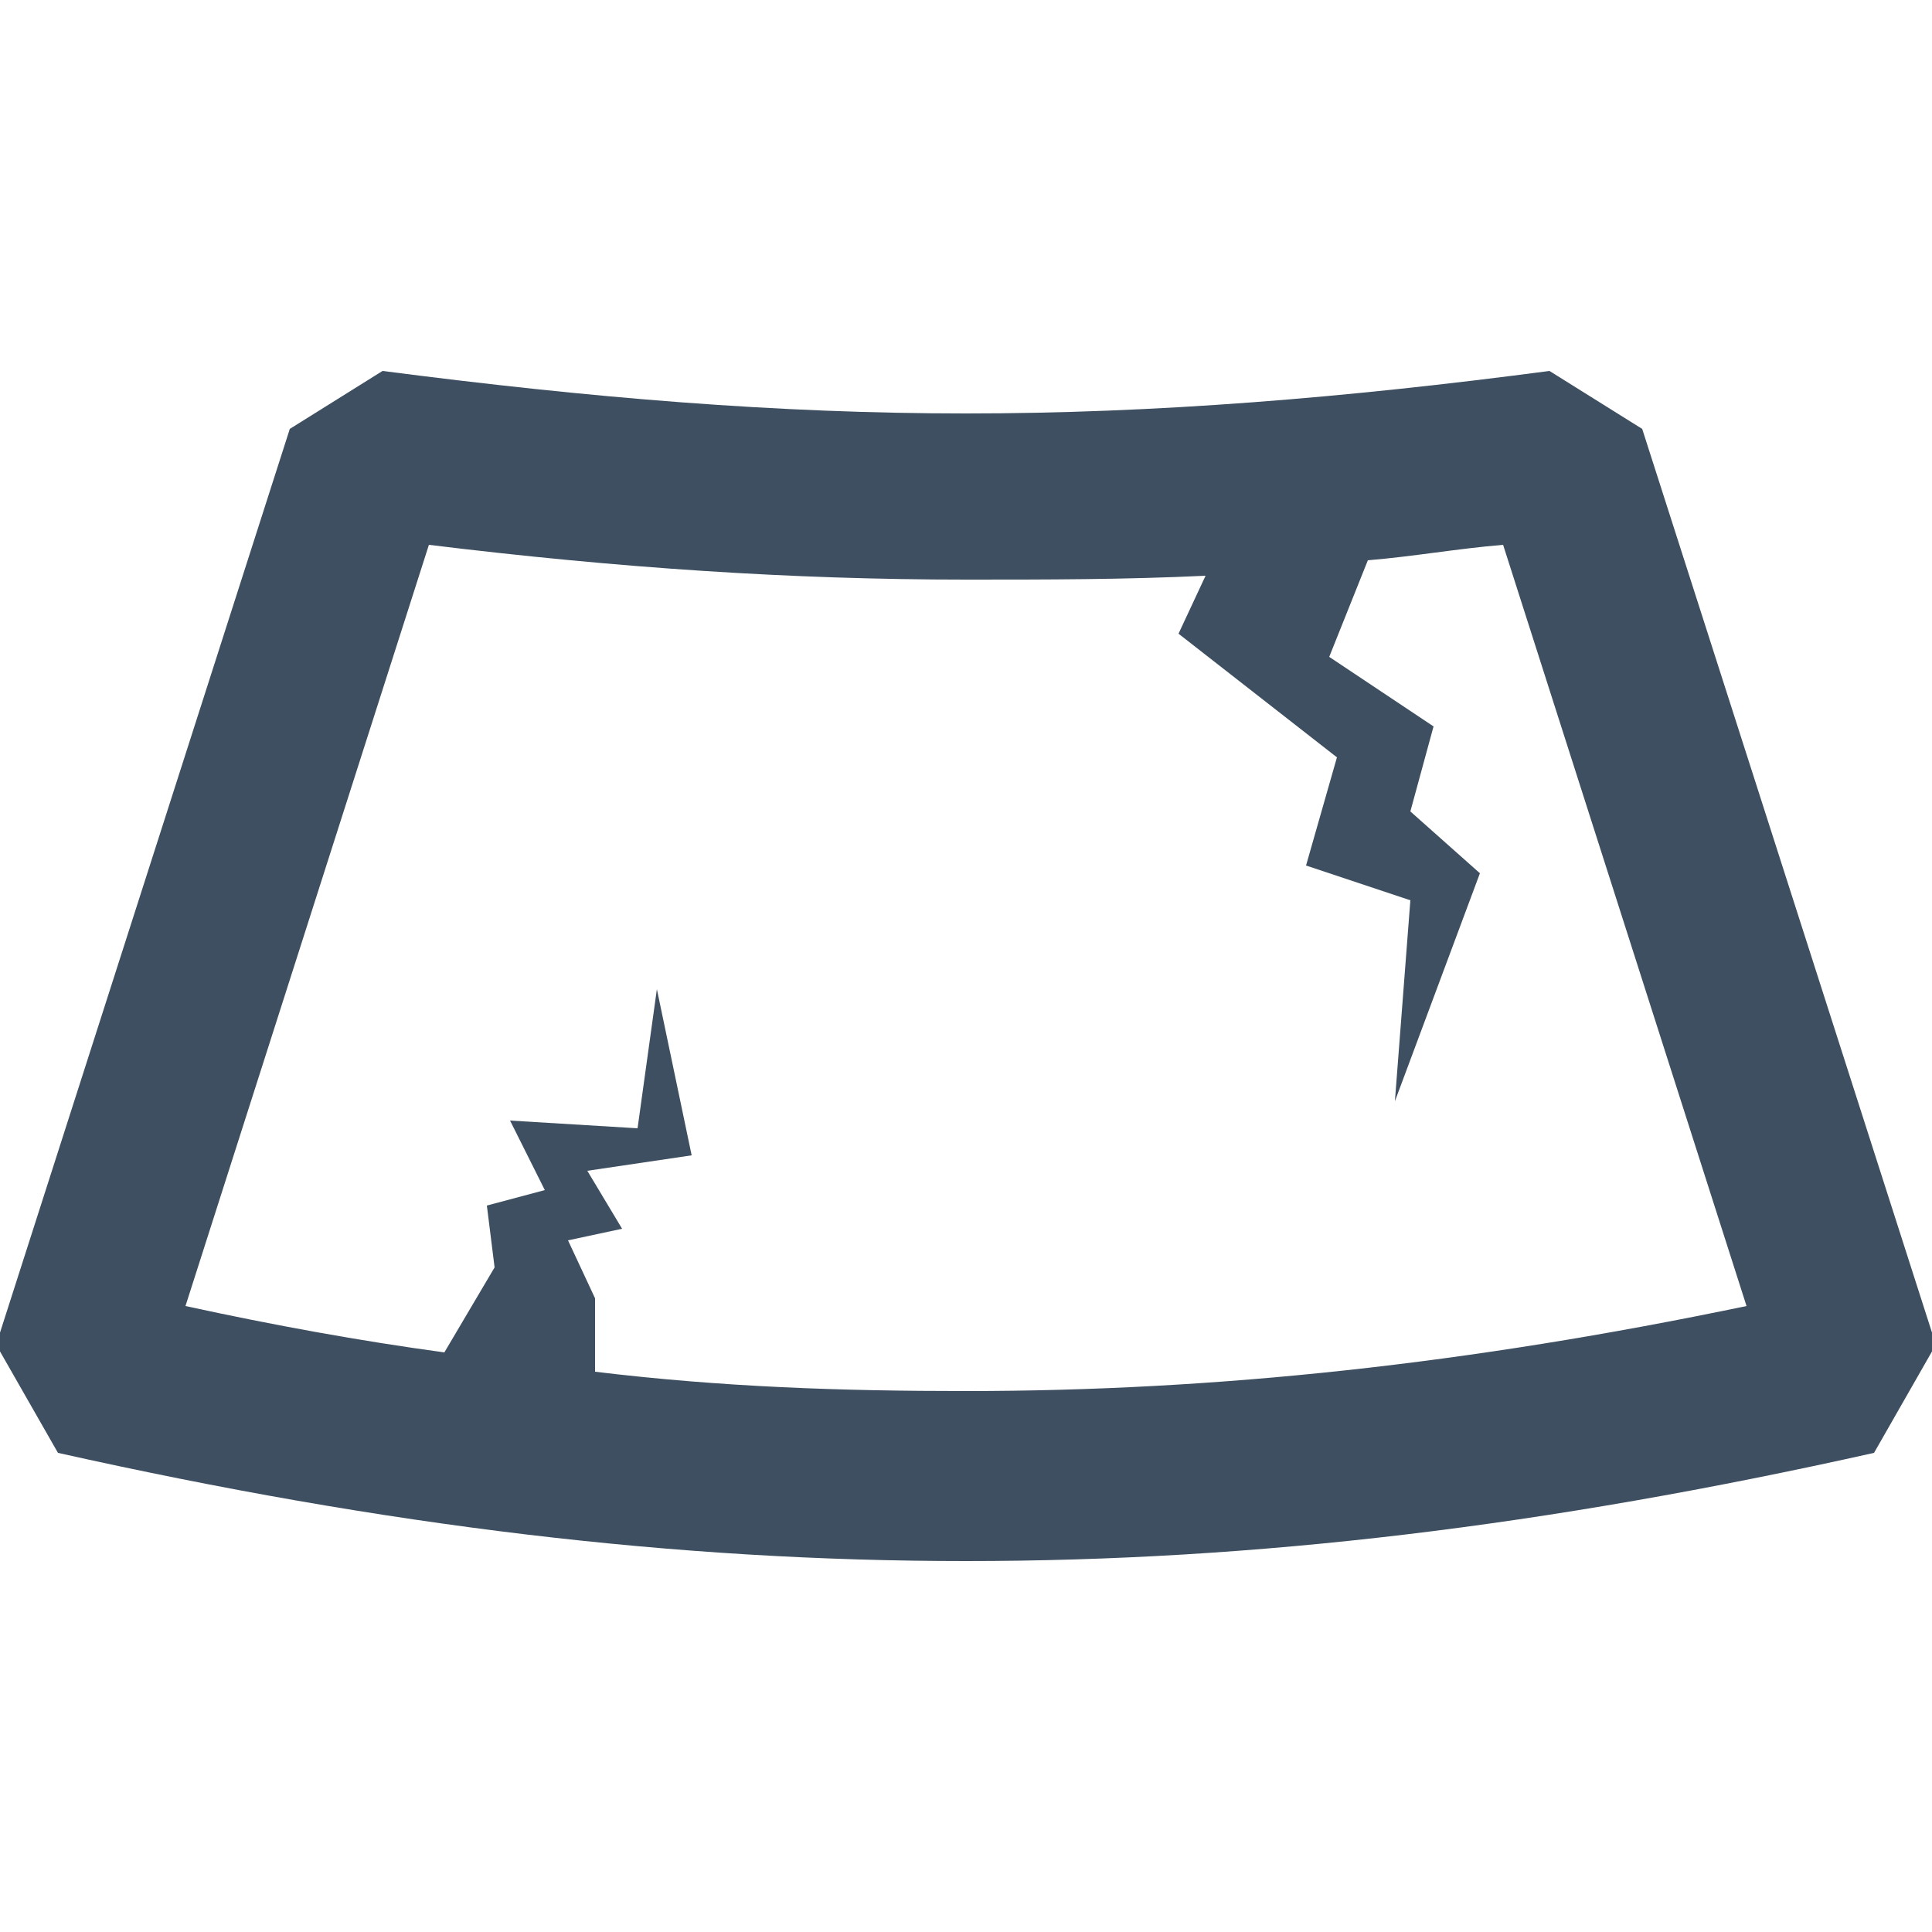
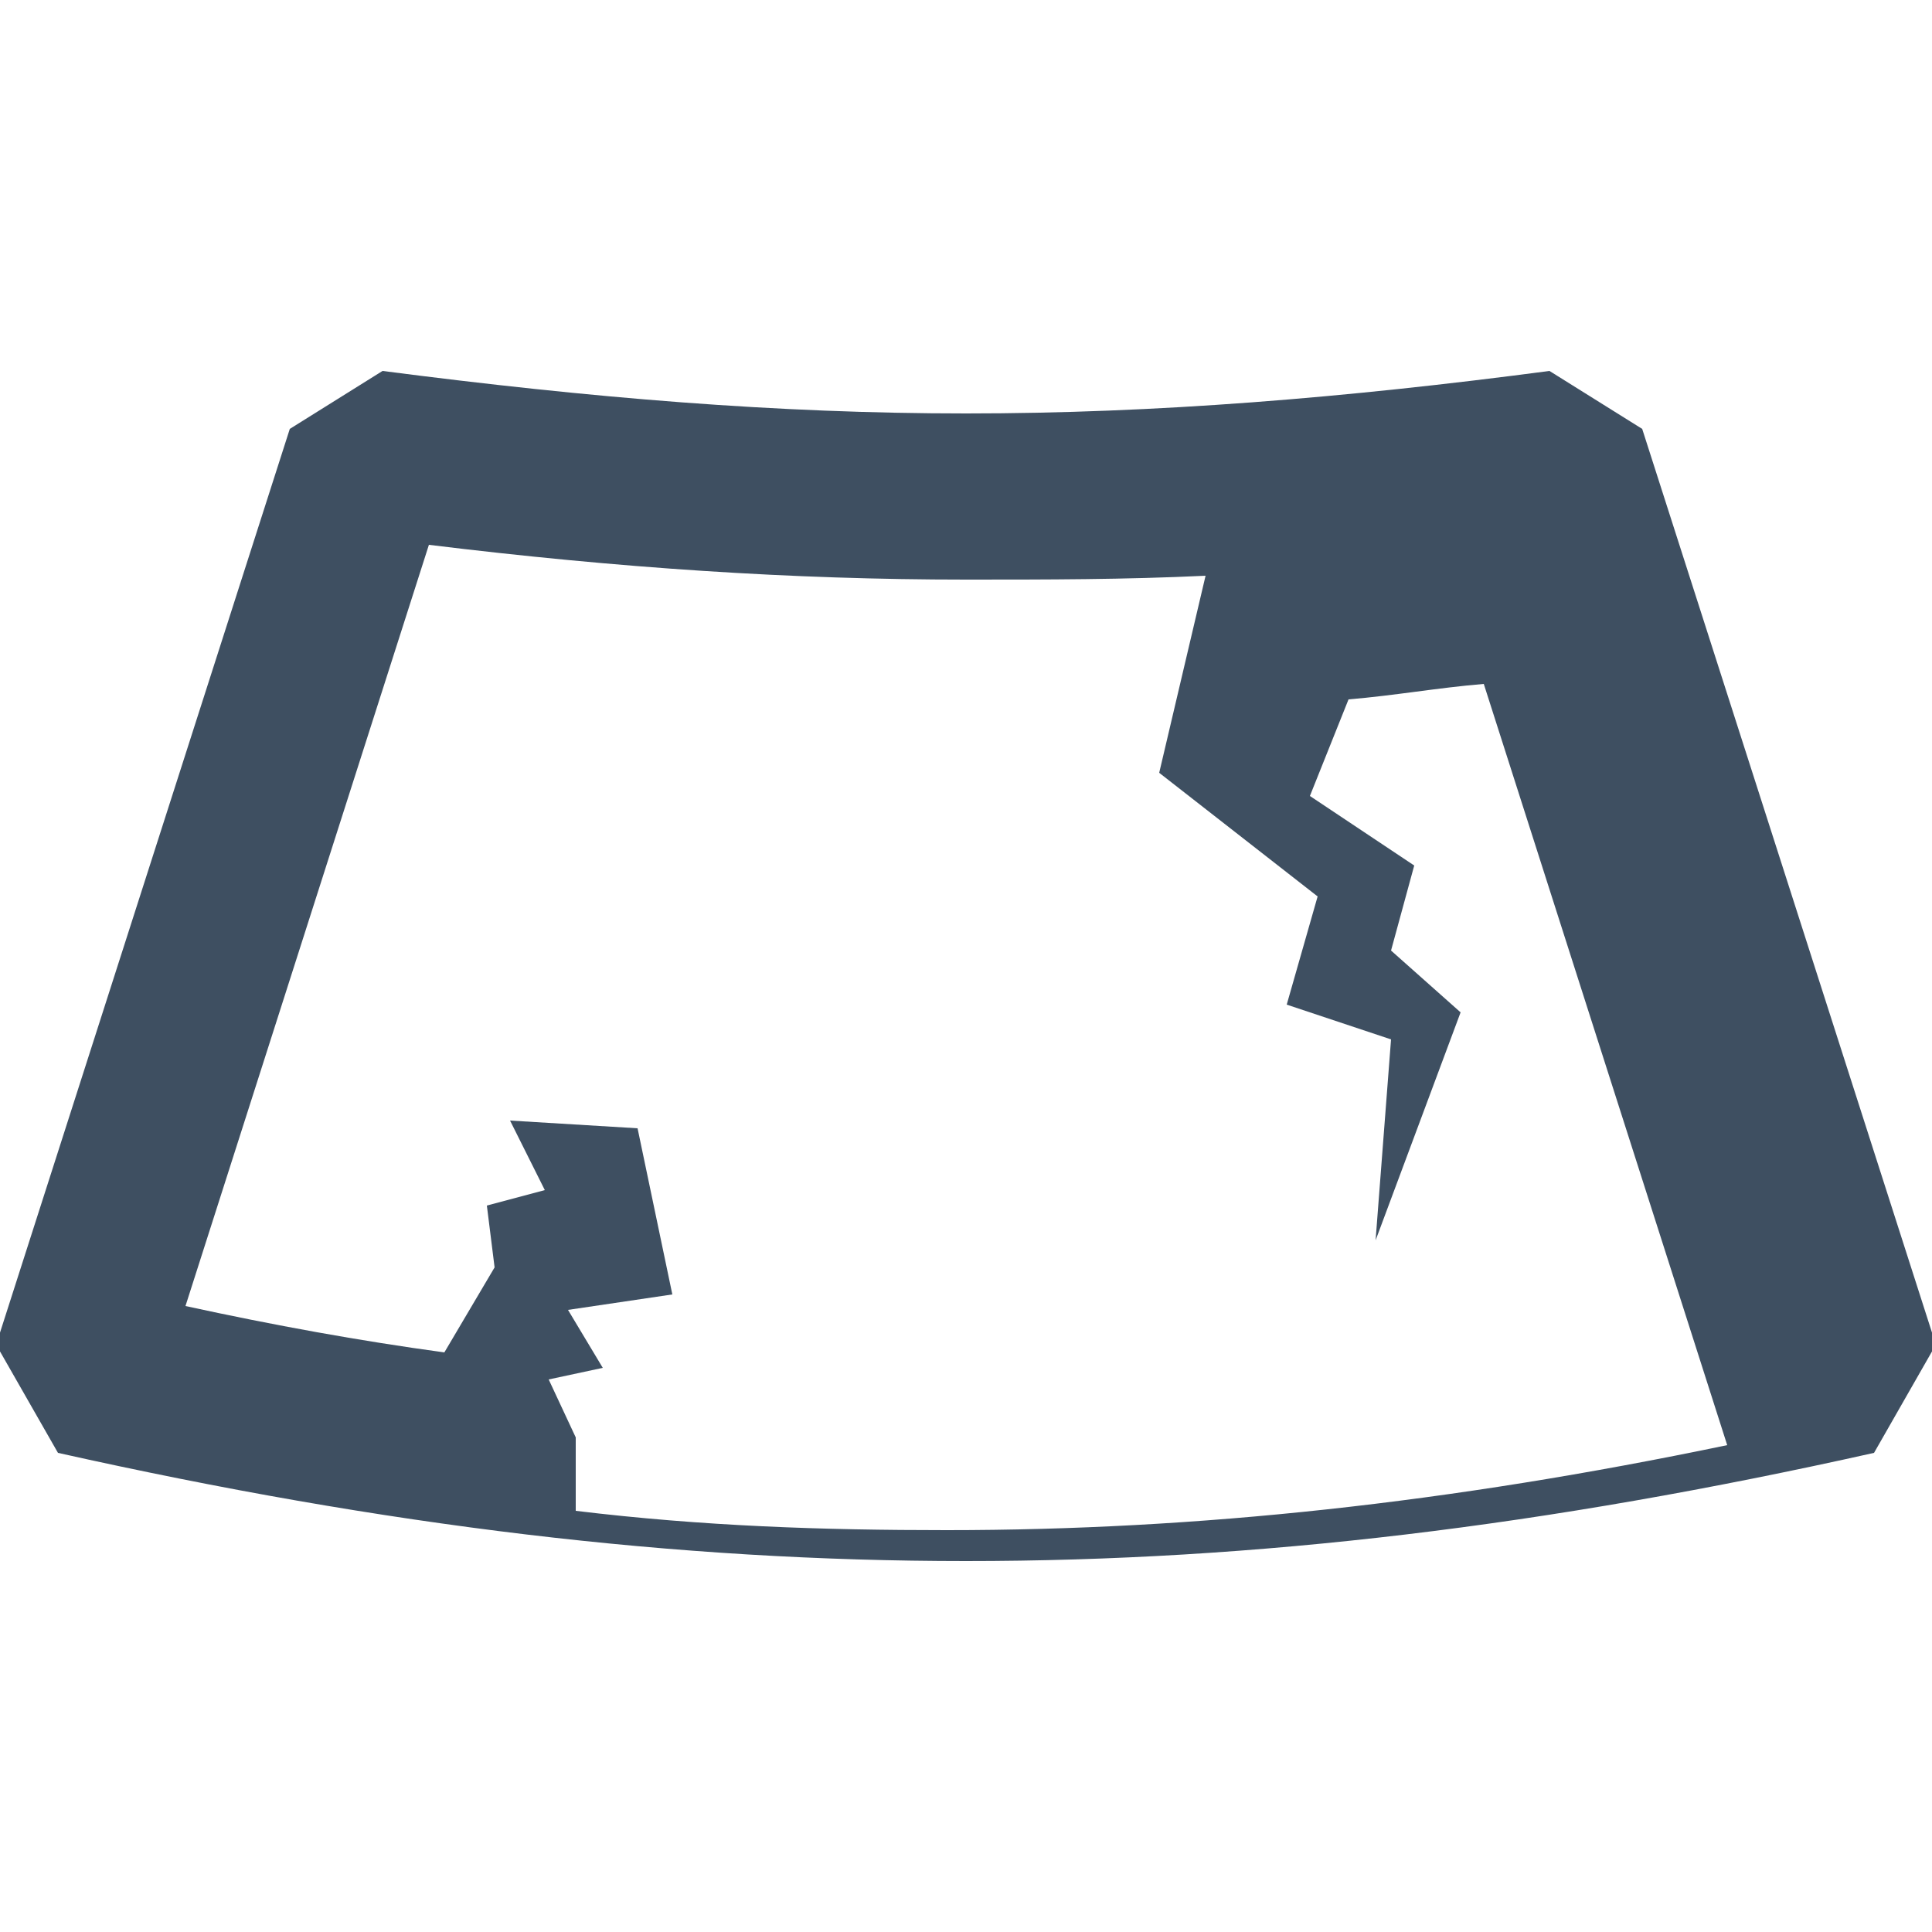
<svg xmlns="http://www.w3.org/2000/svg" version="1.1" id="Calque_1" x="0px" y="0px" viewBox="0 0 50 50" enable-background="new 0 0 50 50" xml:space="preserve">
-   <path fill-rule="evenodd" clip-rule="evenodd" fill="#3E4F61" d="M9.9,9.6c5.4,0.7,10.2,1.1,15.1,1.1c4.9,0,9.8-0.4,15.1-1.1  l2.4,1.5l7.6,23.7l-1.6,2.8c-8.5,1.9-16,2.8-23.5,2.8s-15-0.9-23.5-2.8l-1.6-2.8l7.6-23.7L9.9,9.6L9.9,9.6z M31.2,14.9  C29.1,15,27.1,15,25,15c-4.5,0-9-0.3-13.9-0.9L4.8,33.8c2.3,0.5,4.5,0.9,6.7,1.2l1.3-2.2l-0.2-1.6l1.5-0.4L13.2,29l3.3,0.2l0.5-3.6  l0.9,4.3l-2.7,0.4l0.9,1.5l-1.4,0.3l0.7,1.5v1.9c3.3,0.4,6.4,0.5,9.6,0.5c6.5,0,13-0.7,20.2-2.2l-6.3-19.7c-1.2,0.1-2.3,0.3-3.5,0.4  l-1,2.5l2.7,1.8l-0.6,2.2l1.8,1.6l-2.2,5.9l0.4-5.2l-2.7-0.9l0.8-2.8l-4.1-3.2L31.2,14.9z" />
+   <path fill-rule="evenodd" clip-rule="evenodd" fill="#3E4F61" d="M9.9,9.6c5.4,0.7,10.2,1.1,15.1,1.1c4.9,0,9.8-0.4,15.1-1.1  l2.4,1.5l7.6,23.7l-1.6,2.8c-8.5,1.9-16,2.8-23.5,2.8s-15-0.9-23.5-2.8l-1.6-2.8l7.6-23.7L9.9,9.6L9.9,9.6z M31.2,14.9  C29.1,15,27.1,15,25,15c-4.5,0-9-0.3-13.9-0.9L4.8,33.8c2.3,0.5,4.5,0.9,6.7,1.2l1.3-2.2l-0.2-1.6l1.5-0.4L13.2,29l3.3,0.2l0.9,4.3l-2.7,0.4l0.9,1.5l-1.4,0.3l0.7,1.5v1.9c3.3,0.4,6.4,0.5,9.6,0.5c6.5,0,13-0.7,20.2-2.2l-6.3-19.7c-1.2,0.1-2.3,0.3-3.5,0.4  l-1,2.5l2.7,1.8l-0.6,2.2l1.8,1.6l-2.2,5.9l0.4-5.2l-2.7-0.9l0.8-2.8l-4.1-3.2L31.2,14.9z" />
</svg>